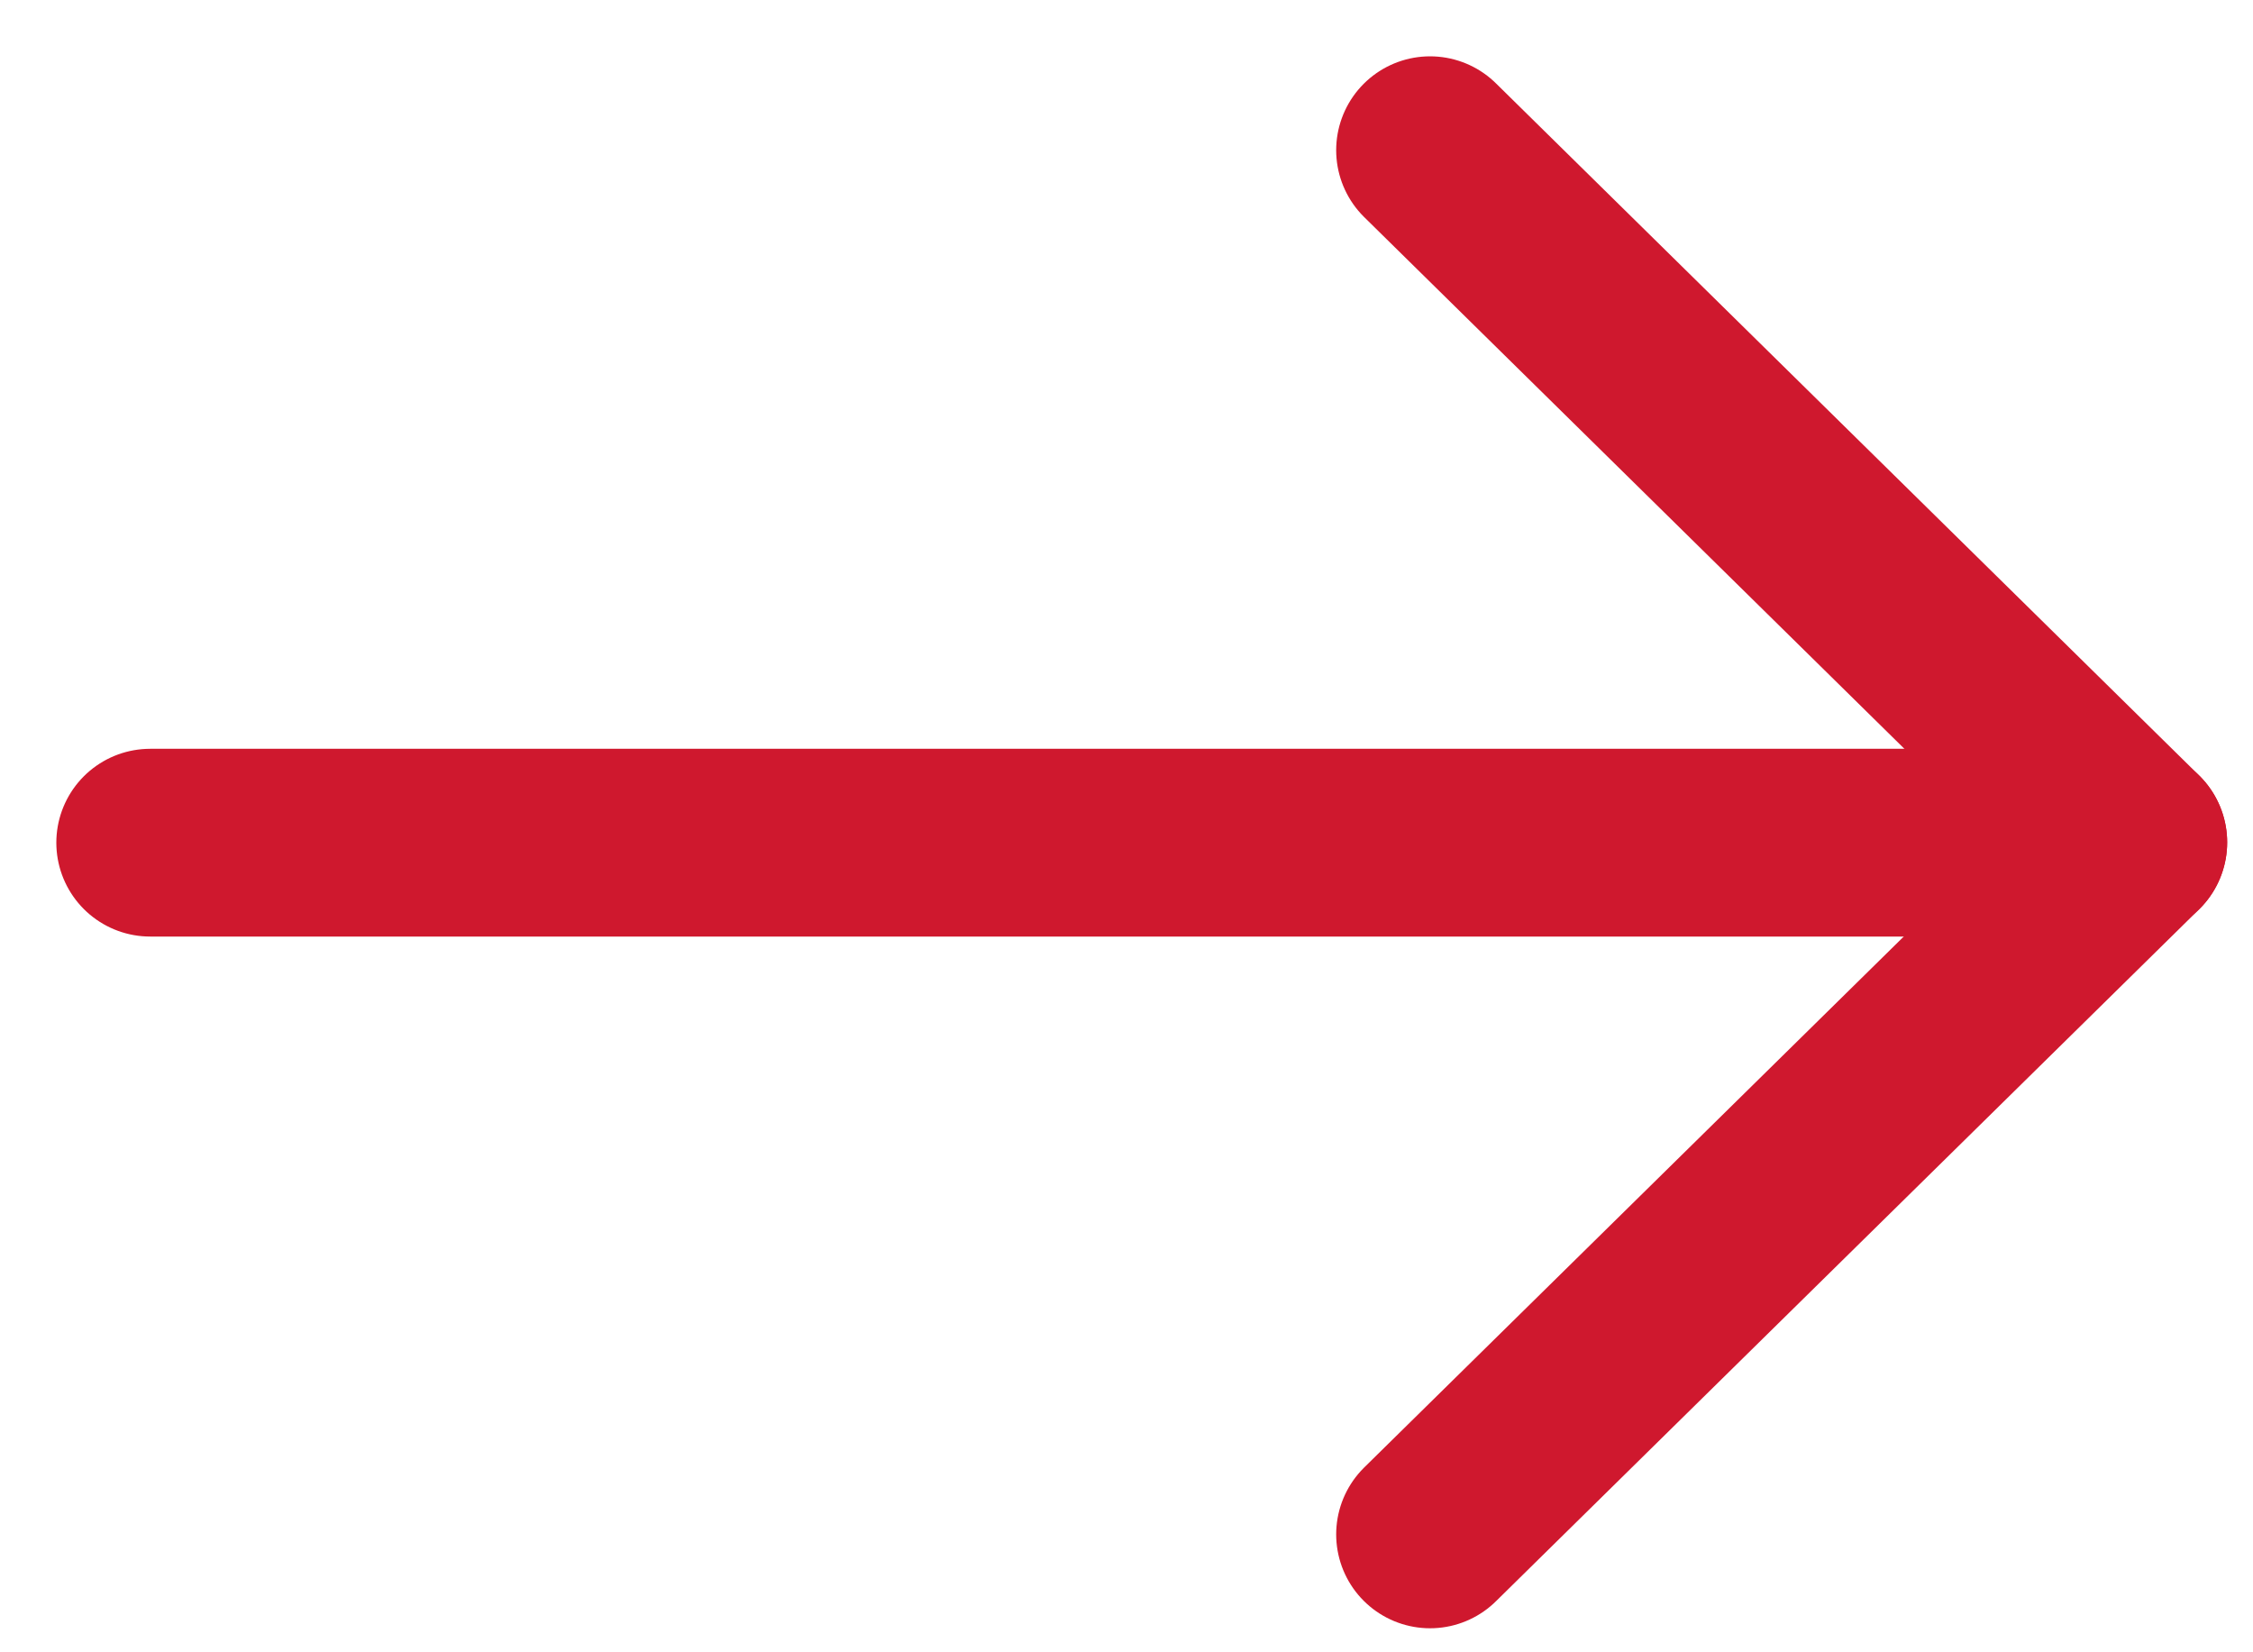
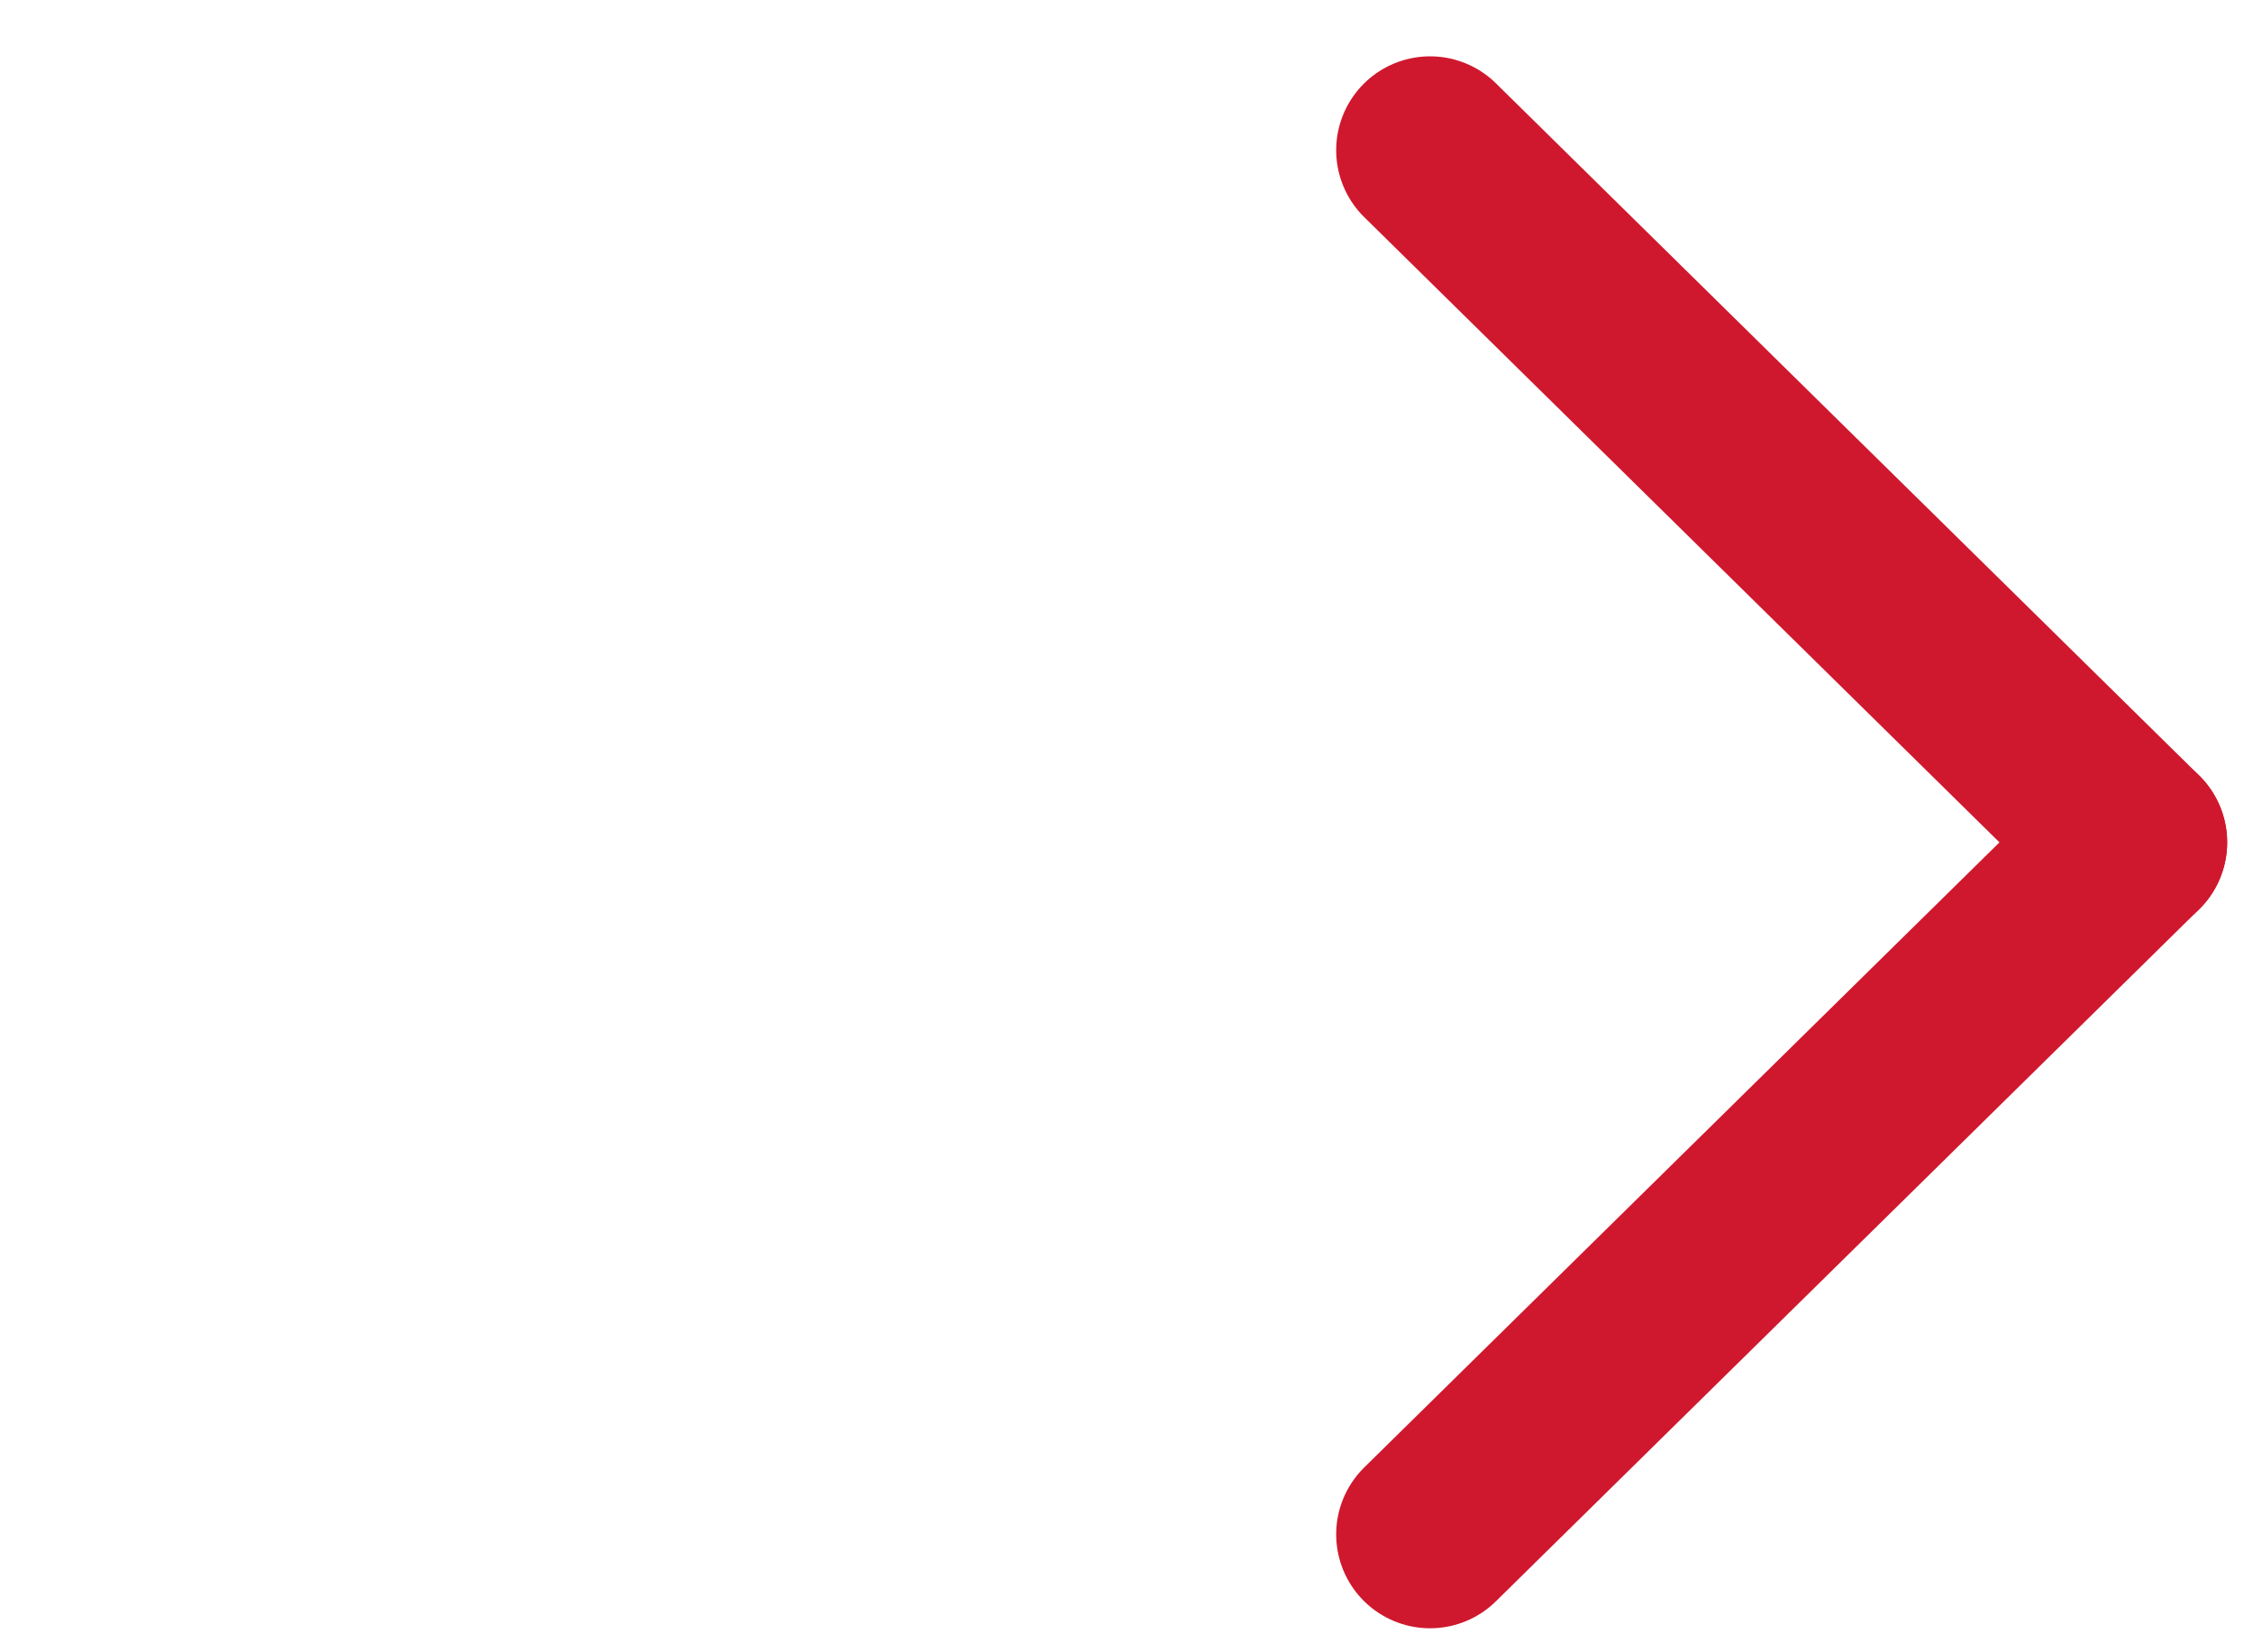
<svg xmlns="http://www.w3.org/2000/svg" width="15" height="11" viewBox="0 0 15 11" fill="none">
-   <path d="M14 5.61L1 5.61" stroke="#CF182E" stroke-width="1.25" stroke-miterlimit="10" stroke-linecap="round" />
  <path d="M14.203 5.608L9.521 1" stroke="#CF182E" stroke-width="1.25" stroke-miterlimit="10" stroke-linecap="round" />
  <path d="M14.203 5.608L9.521 10.215" stroke="#CF182E" stroke-width="1.25" stroke-miterlimit="10" stroke-linecap="round" />
</svg>